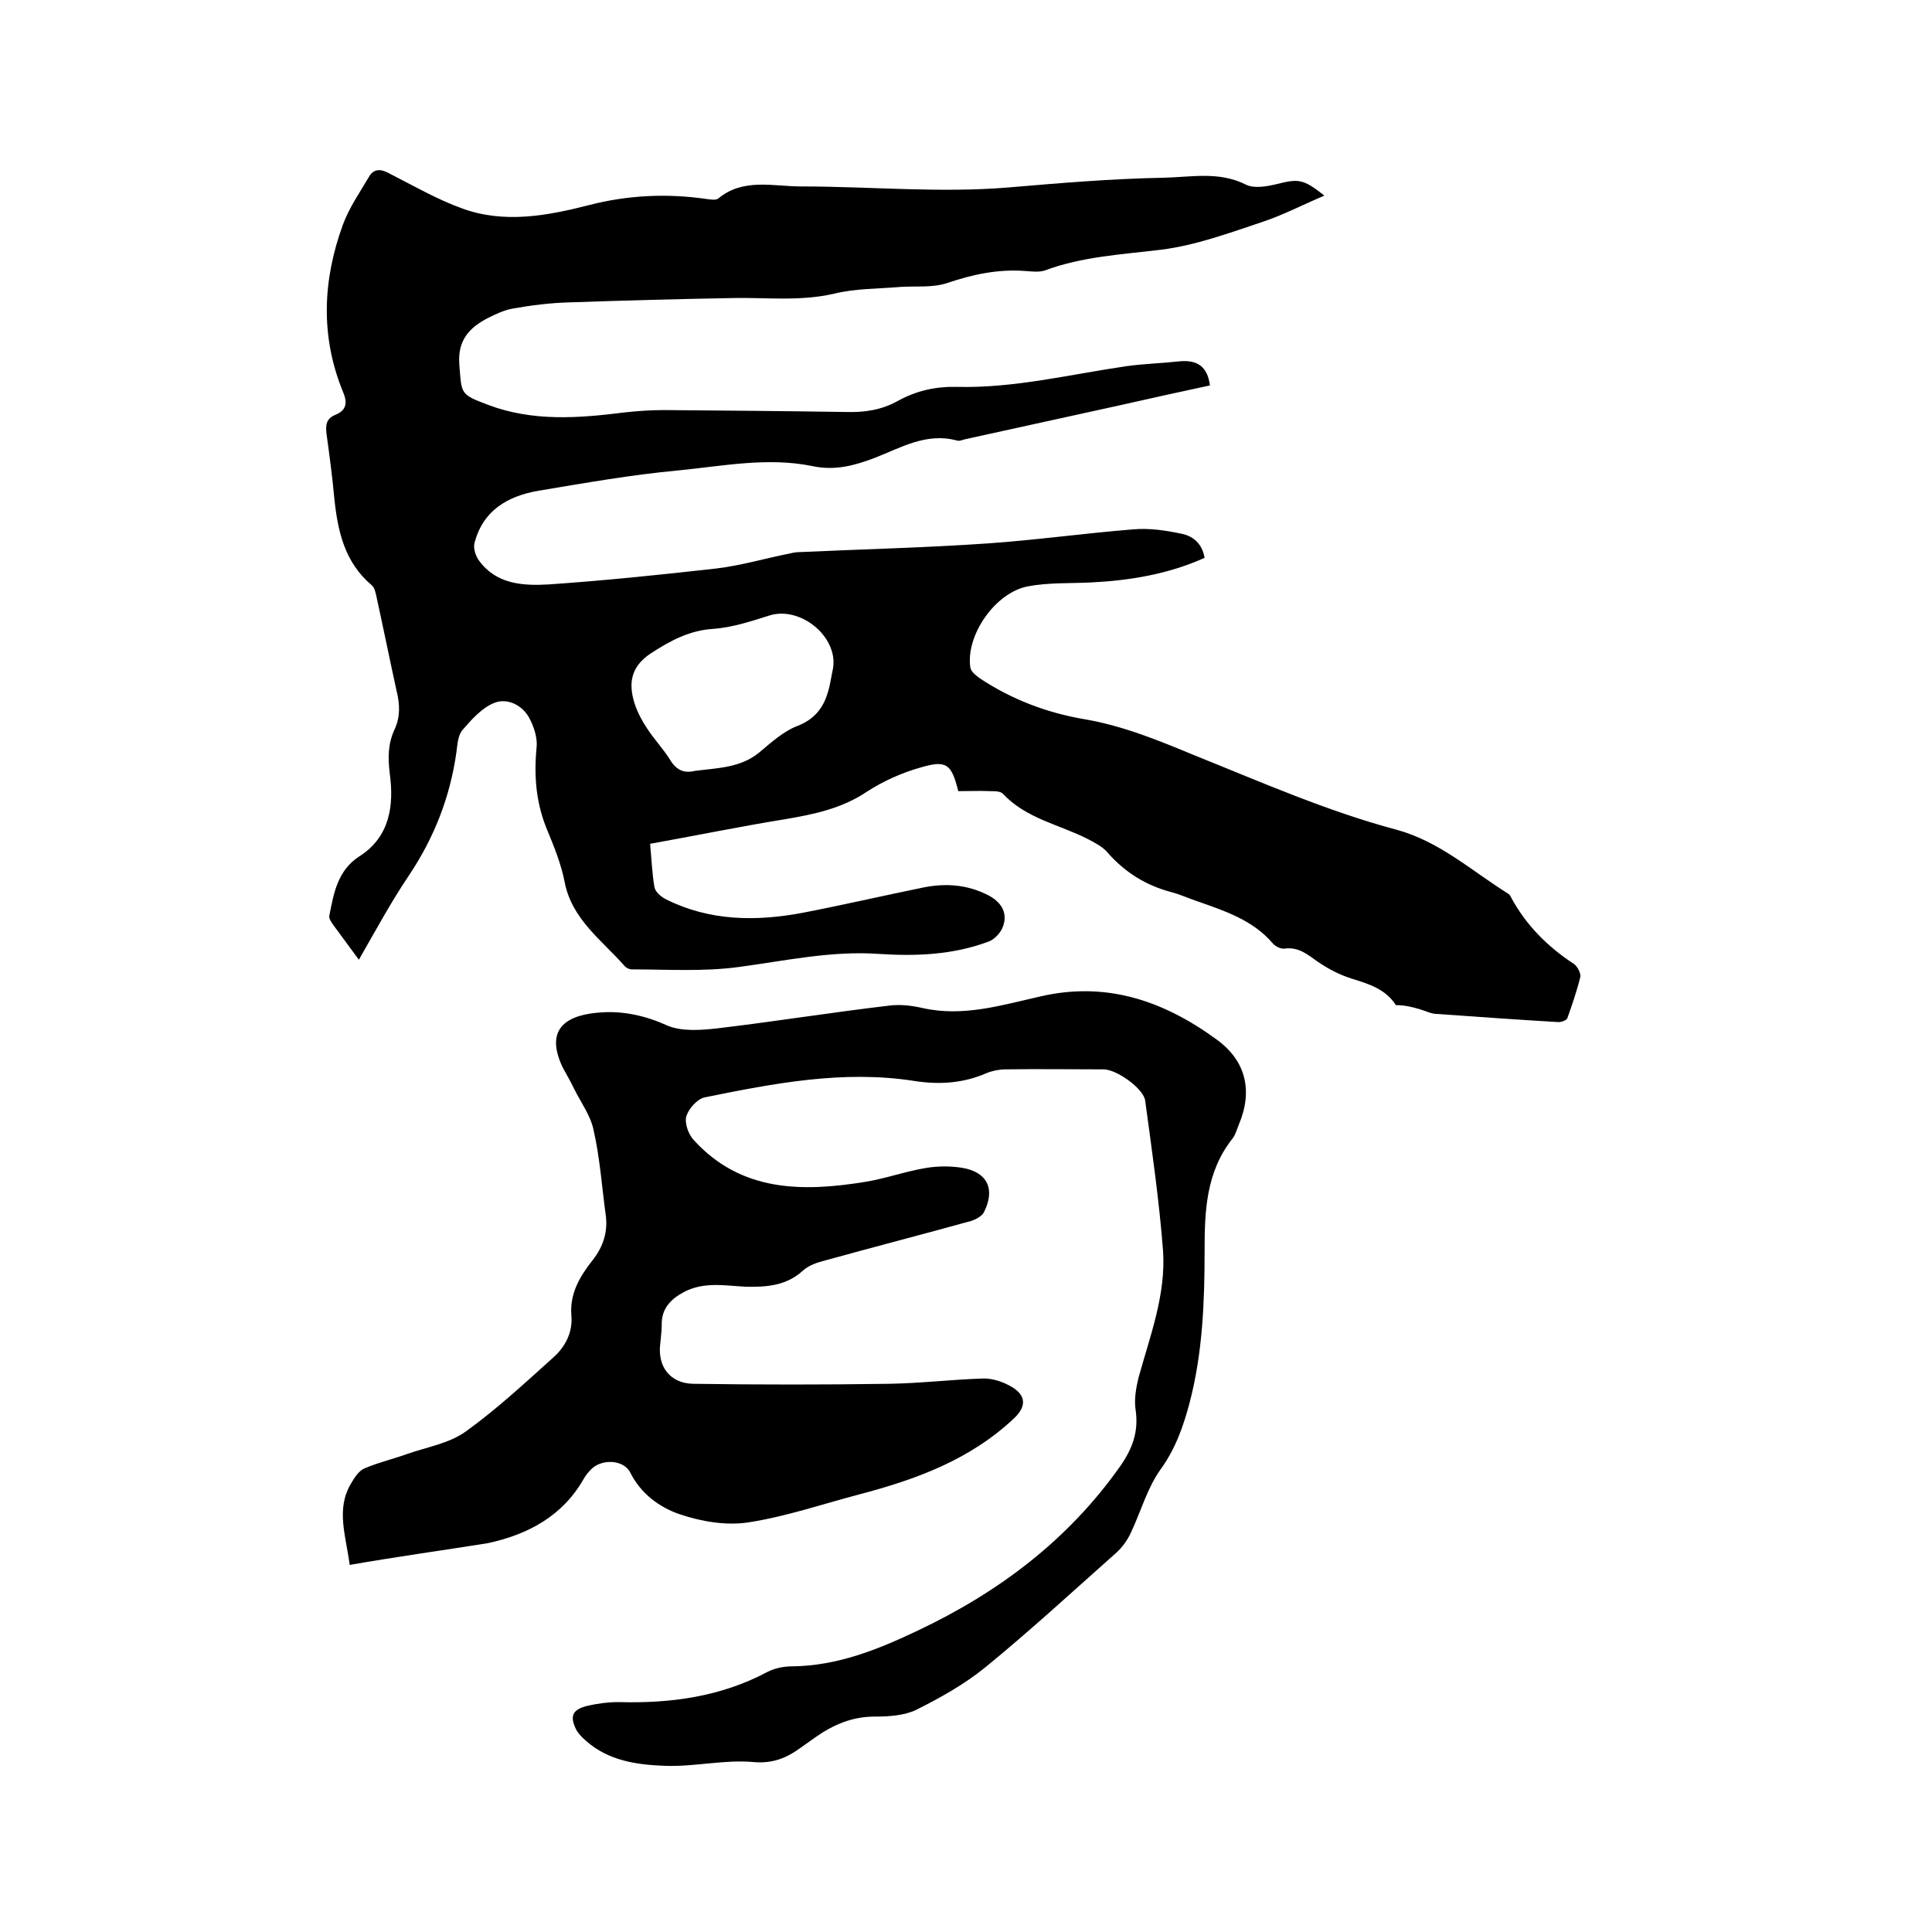
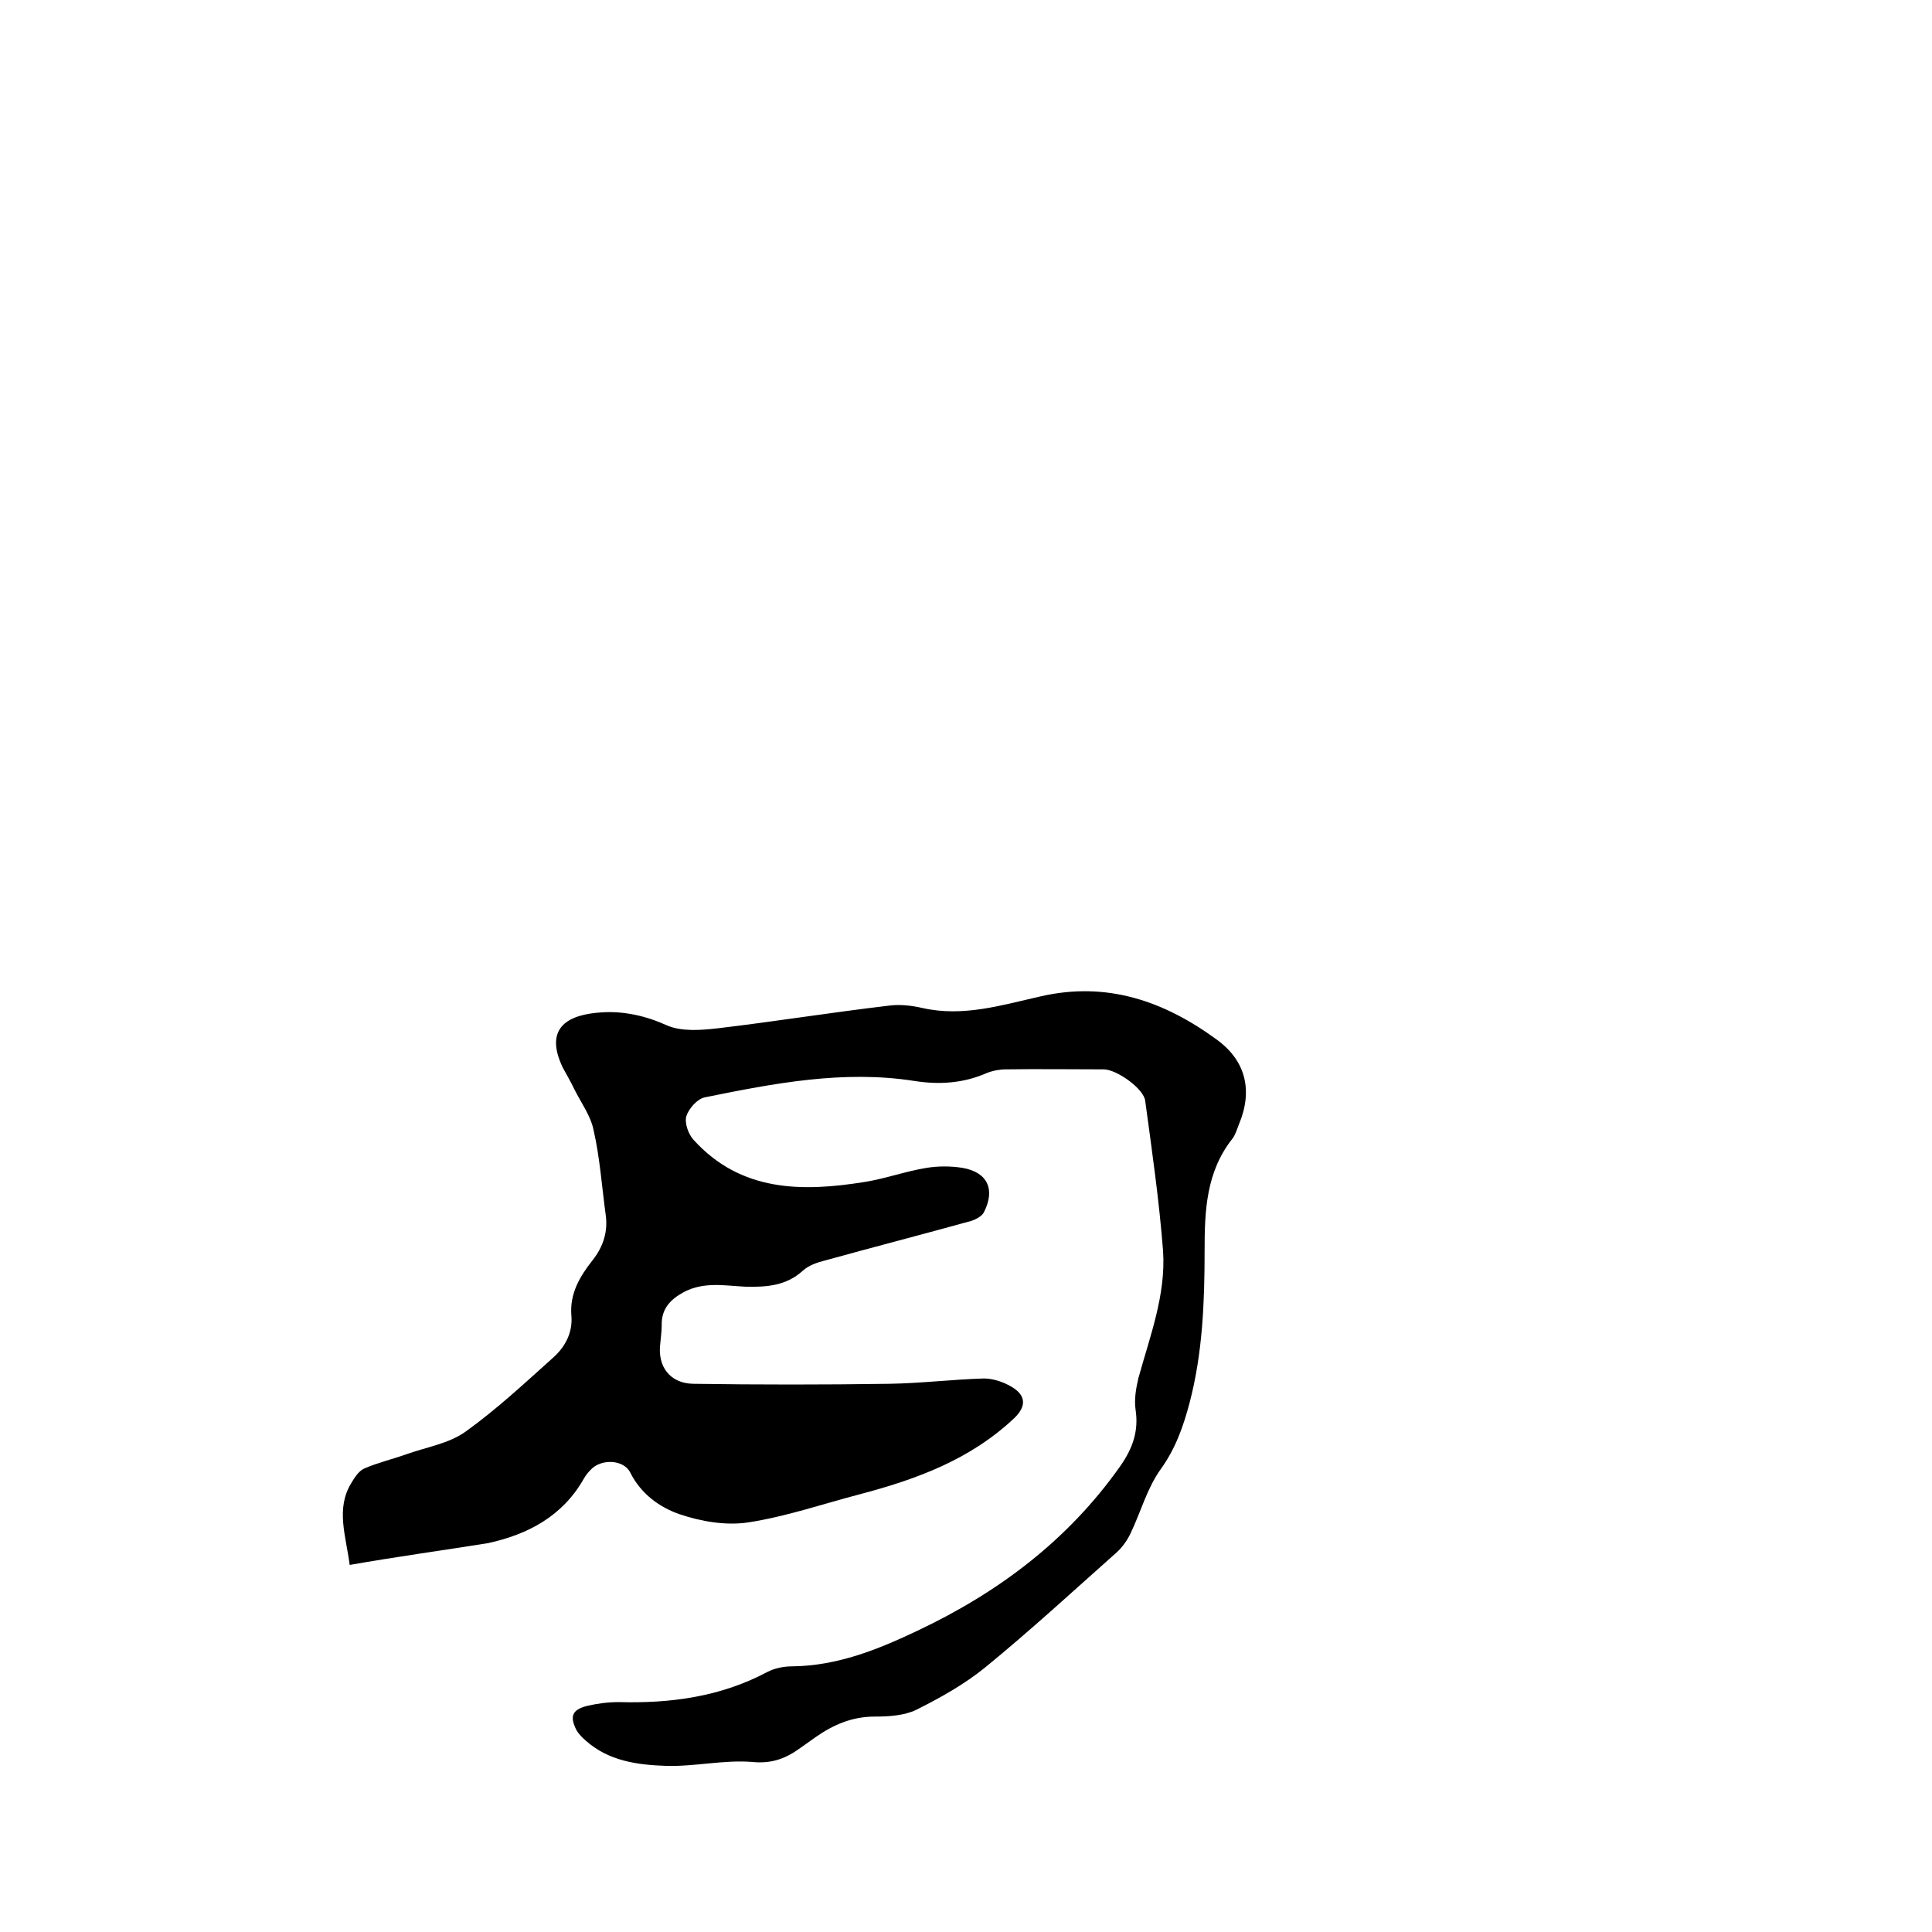
<svg xmlns="http://www.w3.org/2000/svg" enable-background="new 0 0 400 400" viewBox="0 0 400 400">
-   <path d="m74.3 198.7c-1.9-2.6-3.6-4.9-5.3-7.2-.4-.6-1-1.4-.8-2 .9-4.6 1.7-9.3 6.2-12.2 6.3-4 7.2-10.5 6.3-17.1-.4-3.3-.4-6.2 1-9.2 1.2-2.6 1.1-5.2.4-8-1.4-6.4-2.7-12.8-4.1-19.2-.2-.9-.4-2.1-1-2.6-5.7-4.8-7.1-11.3-7.8-18.2-.4-4.4-1-8.8-1.6-13.2-.2-1.8-.1-3.1 1.8-3.9 2.5-1 2.5-2.7 1.6-4.8-4.7-11.5-4.2-23.1 0-34.6 1.3-3.5 3.5-6.7 5.4-9.9.9-1.6 2.3-1.7 4-.8 5.1 2.6 10.1 5.5 15.4 7.4 8.6 3.1 17.4 1.5 26-.7 8.1-2.1 16.2-2.5 24.5-1.3.8.1 1.9.3 2.4-.1 5.2-4.3 11.4-2.5 17.1-2.5 14.4 0 28.9 1.4 43.1.2 10.6-.9 21.2-1.8 31.9-2 5.7-.1 11.5-1.4 17.1 1.4 1.7.9 4.4.4 6.5-.1 4.4-1.1 5.4-1.1 9.8 2.4-4.5 1.9-8.5 4-12.7 5.4-6.9 2.3-13.9 4.9-21.1 5.8-8.2 1-16.3 1.4-24.1 4.3-1.2.4-2.7.2-4.1.1-5.6-.4-10.8.7-16.1 2.5-3 1-6.4.6-9.6.8-4.6.4-9.3.3-13.8 1.4-6.9 1.6-13.7.8-20.5.9-11.4.2-22.8.5-34.2.9-4 .1-8 .6-11.9 1.3-1.7.3-3.4 1.1-5 1.9-3.9 2-6.4 4.6-6 9.7.5 6.1.1 6.1 5.9 8.3 9.2 3.5 18.7 2.8 28.2 1.6 2.7-.3 5.5-.5 8.2-.5 12.6.1 25.2.2 37.8.4 3.8.1 7.3-.4 10.7-2.3 3.8-2.1 7.8-3 12.2-2.9 11.9.3 23.5-2.6 35.2-4.3 3.7-.5 7.4-.6 11-1 3.5-.3 5.7 1 6.2 5-6.1 1.3-12.4 2.7-18.6 4.1-10.6 2.3-21.3 4.7-31.9 7-.6.1-1.3.5-1.9.3-6.3-1.7-11.6 1.5-17 3.6-4.2 1.6-8.3 2.7-12.9 1.7-9.3-1.9-18.6 0-27.8.9-9.7.9-19.3 2.6-28.9 4.2-6.4 1.1-11.6 4.1-13.3 11-.2 1 .3 2.6 1 3.5 3.6 4.9 9.1 5.2 14.4 4.9 11.6-.8 23.2-2 34.7-3.3 5.1-.6 10.1-2.1 15.2-3.1.7-.2 1.5-.3 2.2-.3 13-.6 26-.9 38.9-1.8 10-.7 20-2.1 30-2.9 3.3-.3 6.7.2 10 .9 2.5.5 4.3 2.1 4.8 5-7.6 3.4-15.5 4.7-23.7 5.1-4.3.2-8.7 0-12.9.8-6.8 1.3-12.9 10.2-11.9 16.8.1.8 1.1 1.6 1.9 2.2 6.6 4.4 14 7.2 21.7 8.5 8.2 1.4 15.6 4.5 23.1 7.6 13.7 5.5 27.3 11.5 41.6 15.3 8.8 2.4 15.5 8.5 23 13.2.3.2.5.4.6.7 3.1 5.8 7.6 10.3 13.1 13.9.7.5 1.4 1.9 1.3 2.6-.7 2.9-1.7 5.8-2.7 8.6-.2.5-1.4.9-2.1.8-8.4-.5-16.9-1.1-25.3-1.7-1-.1-2-.6-3-.9-1.6-.5-3.3-.9-5.1-.9-2.1-3.3-5.6-4.4-9.2-5.5-2.5-.8-4.8-2-7-3.5-2.1-1.5-4-3.1-6.8-2.7-.8.1-1.9-.4-2.5-1.1-4.1-4.8-9.9-6.7-15.6-8.7-1.8-.6-3.5-1.4-5.4-1.9-5.3-1.4-9.6-4.1-13.2-8.2-1-1.2-2.6-2-4.1-2.8-5.9-3-12.7-4.2-17.5-9.3-.5-.6-1.7-.6-2.7-.6-2.2-.1-4.4 0-6.6 0-1.4-5.6-2.4-6.5-7.8-4.9-3.9 1.1-7.7 2.8-11.1 5-5.2 3.5-11 4.7-16.9 5.7-9.3 1.5-18.5 3.4-28 5.1.3 3.2.4 6.1.9 9 .2 1 1.4 2 2.4 2.5 9 4.5 18.6 4.6 28.2 2.8 8.3-1.6 16.5-3.5 24.8-5.2 4.7-1 9.3-.7 13.6 1.5 2.6 1.3 4.2 3.5 3.2 6.4-.4 1.3-1.7 2.7-2.9 3.2-7.4 2.8-15.1 3.1-22.8 2.6-9.8-.7-19.3 1.4-29 2.7-7.3 1-14.8.5-22.2.5-.5 0-1.1-.3-1.4-.6-4.7-5.4-11-9.7-12.5-17.5-.7-3.6-2.1-7.1-3.5-10.5-2.4-5.6-2.9-11.3-2.3-17.4.2-2-.6-4.4-1.6-6.2-1.5-2.6-4.5-4-7.1-3s-4.8 3.5-6.7 5.7c-.9 1.1-1 3-1.2 4.5-1.3 9.3-4.6 17.7-9.8 25.5-3.6 5.3-6.9 11.4-10.4 17.5zm69.6-39.1c4.6-.6 9.5-.6 13.4-3.9 2.4-2 4.9-4.3 7.8-5.4 4.4-1.7 6-4.9 6.8-9 .2-1 .4-2.1.6-3.1.9-6.5-6.8-12.7-13.1-10.8-3.8 1.2-7.7 2.5-11.7 2.8-5 .3-9 2.5-13 5.1-4.2 2.8-4.6 6.3-3.3 10.4.6 1.8 1.5 3.5 2.5 5 1.4 2.2 3.3 4.2 4.7 6.4 1.3 2.2 2.8 3.1 5.3 2.5z" />
  <path d="m72.4 324c-.8-6.1-2.9-11.6.3-16.9.7-1.2 1.6-2.6 2.8-3.1 2.8-1.2 5.8-1.9 8.6-2.9 4.2-1.5 8.8-2.2 12.3-4.7 6.4-4.6 12.2-10 18.1-15.3 2.5-2.2 4.1-5.2 3.8-8.7-.4-4.6 1.8-8.2 4.4-11.5 2.2-2.8 3.2-5.9 2.7-9.4-.8-5.9-1.2-11.8-2.5-17.5-.6-3-2.6-5.7-4-8.5-.7-1.5-1.6-3-2.4-4.5-4-8.4 1.3-11 8.1-11.4 4.5-.3 9.1.7 13.5 2.7 3 1.3 7 1 10.5.6 11.8-1.4 23.6-3.3 35.5-4.7 2.3-.3 4.7 0 6.9.5 8.4 1.9 16.4-.6 24.4-2.4 13.8-3.2 25.7 1 36.6 9 6 4.4 7.4 10.6 4.5 17.5-.4 1-.7 2.1-1.3 2.9-5.5 6.9-5.8 15-5.8 23.2 0 10.6-.4 21.2-3.1 31.5-1.3 4.9-2.9 9.5-6 13.8-2.8 3.9-4.1 8.8-6.2 13.2-.7 1.5-1.7 2.9-2.9 4-9 8-17.9 16.2-27.2 23.8-4.3 3.5-9.3 6.3-14.3 8.8-2.5 1.2-5.7 1.4-8.6 1.4-4.7 0-8.6 1.7-12.3 4.3-1 .7-2.1 1.5-3.1 2.2-2.9 2.1-5.8 3.3-9.9 2.9-5.9-.5-12 1-18 .8-5.8-.2-11.8-1-16.5-5.2-.7-.6-1.4-1.3-1.9-2.1-1.5-2.9-1-4.3 2.1-5.1 2.1-.5 4.4-.8 6.6-.8 10.7.3 21.1-1.1 30.7-6.2 1.5-.8 3.4-1.2 5.2-1.2 9.4-.1 17.8-3.5 26-7.4 16.7-7.9 31.1-18.7 41.9-34 2.6-3.7 3.9-7.3 3.2-11.8-.3-2.1.1-4.4.6-6.5 2.4-8.7 5.7-17.2 5.1-26.3-.8-10.4-2.3-20.8-3.7-31.1-.3-2.5-5.9-6.5-8.6-6.5-6.8 0-13.6-.1-20.3 0-1.3 0-2.8.3-4 .8-4.8 2.1-9.8 2.4-14.9 1.6-14.7-2.3-29.1.5-43.4 3.4-1.5.3-3.3 2.3-3.8 3.9-.4 1.4.4 3.7 1.5 4.9 9.8 10.8 22.5 10.8 35.5 8.7 4.3-.7 8.4-2.2 12.7-2.9 2.4-.4 5.1-.4 7.5 0 5.2.9 6.8 4.5 4.4 9.2-.4.8-1.7 1.5-2.7 1.8-10.1 2.8-20.2 5.4-30.3 8.2-1.6.4-3.3 1-4.5 2.1-3.4 3.1-7.5 3.4-11.8 3.3-4.3-.2-8.6-1.1-12.8 1.1-2.8 1.5-4.7 3.5-4.6 6.9 0 1.3-.2 2.5-.3 3.8-.6 4.7 2 8.2 6.8 8.3 13.5.2 27.1.2 40.6 0 6.5-.1 13-.9 19.6-1.1 1.9 0 4 .7 5.7 1.7 3.1 1.8 3.1 4.1.6 6.5-9.1 8.6-20.3 12.7-32.1 15.8-7.6 2-15.2 4.6-23 5.8-4.6.7-9.8-.2-14.2-1.7-4.1-1.4-8-4.2-10.2-8.6-1.4-2.8-6.1-2.9-8.2-.6-.5.5-1 1.1-1.4 1.8-4.4 7.8-11.6 11.6-19.9 13.4-9.4 1.5-18.9 2.8-28.6 4.5z" />
</svg>